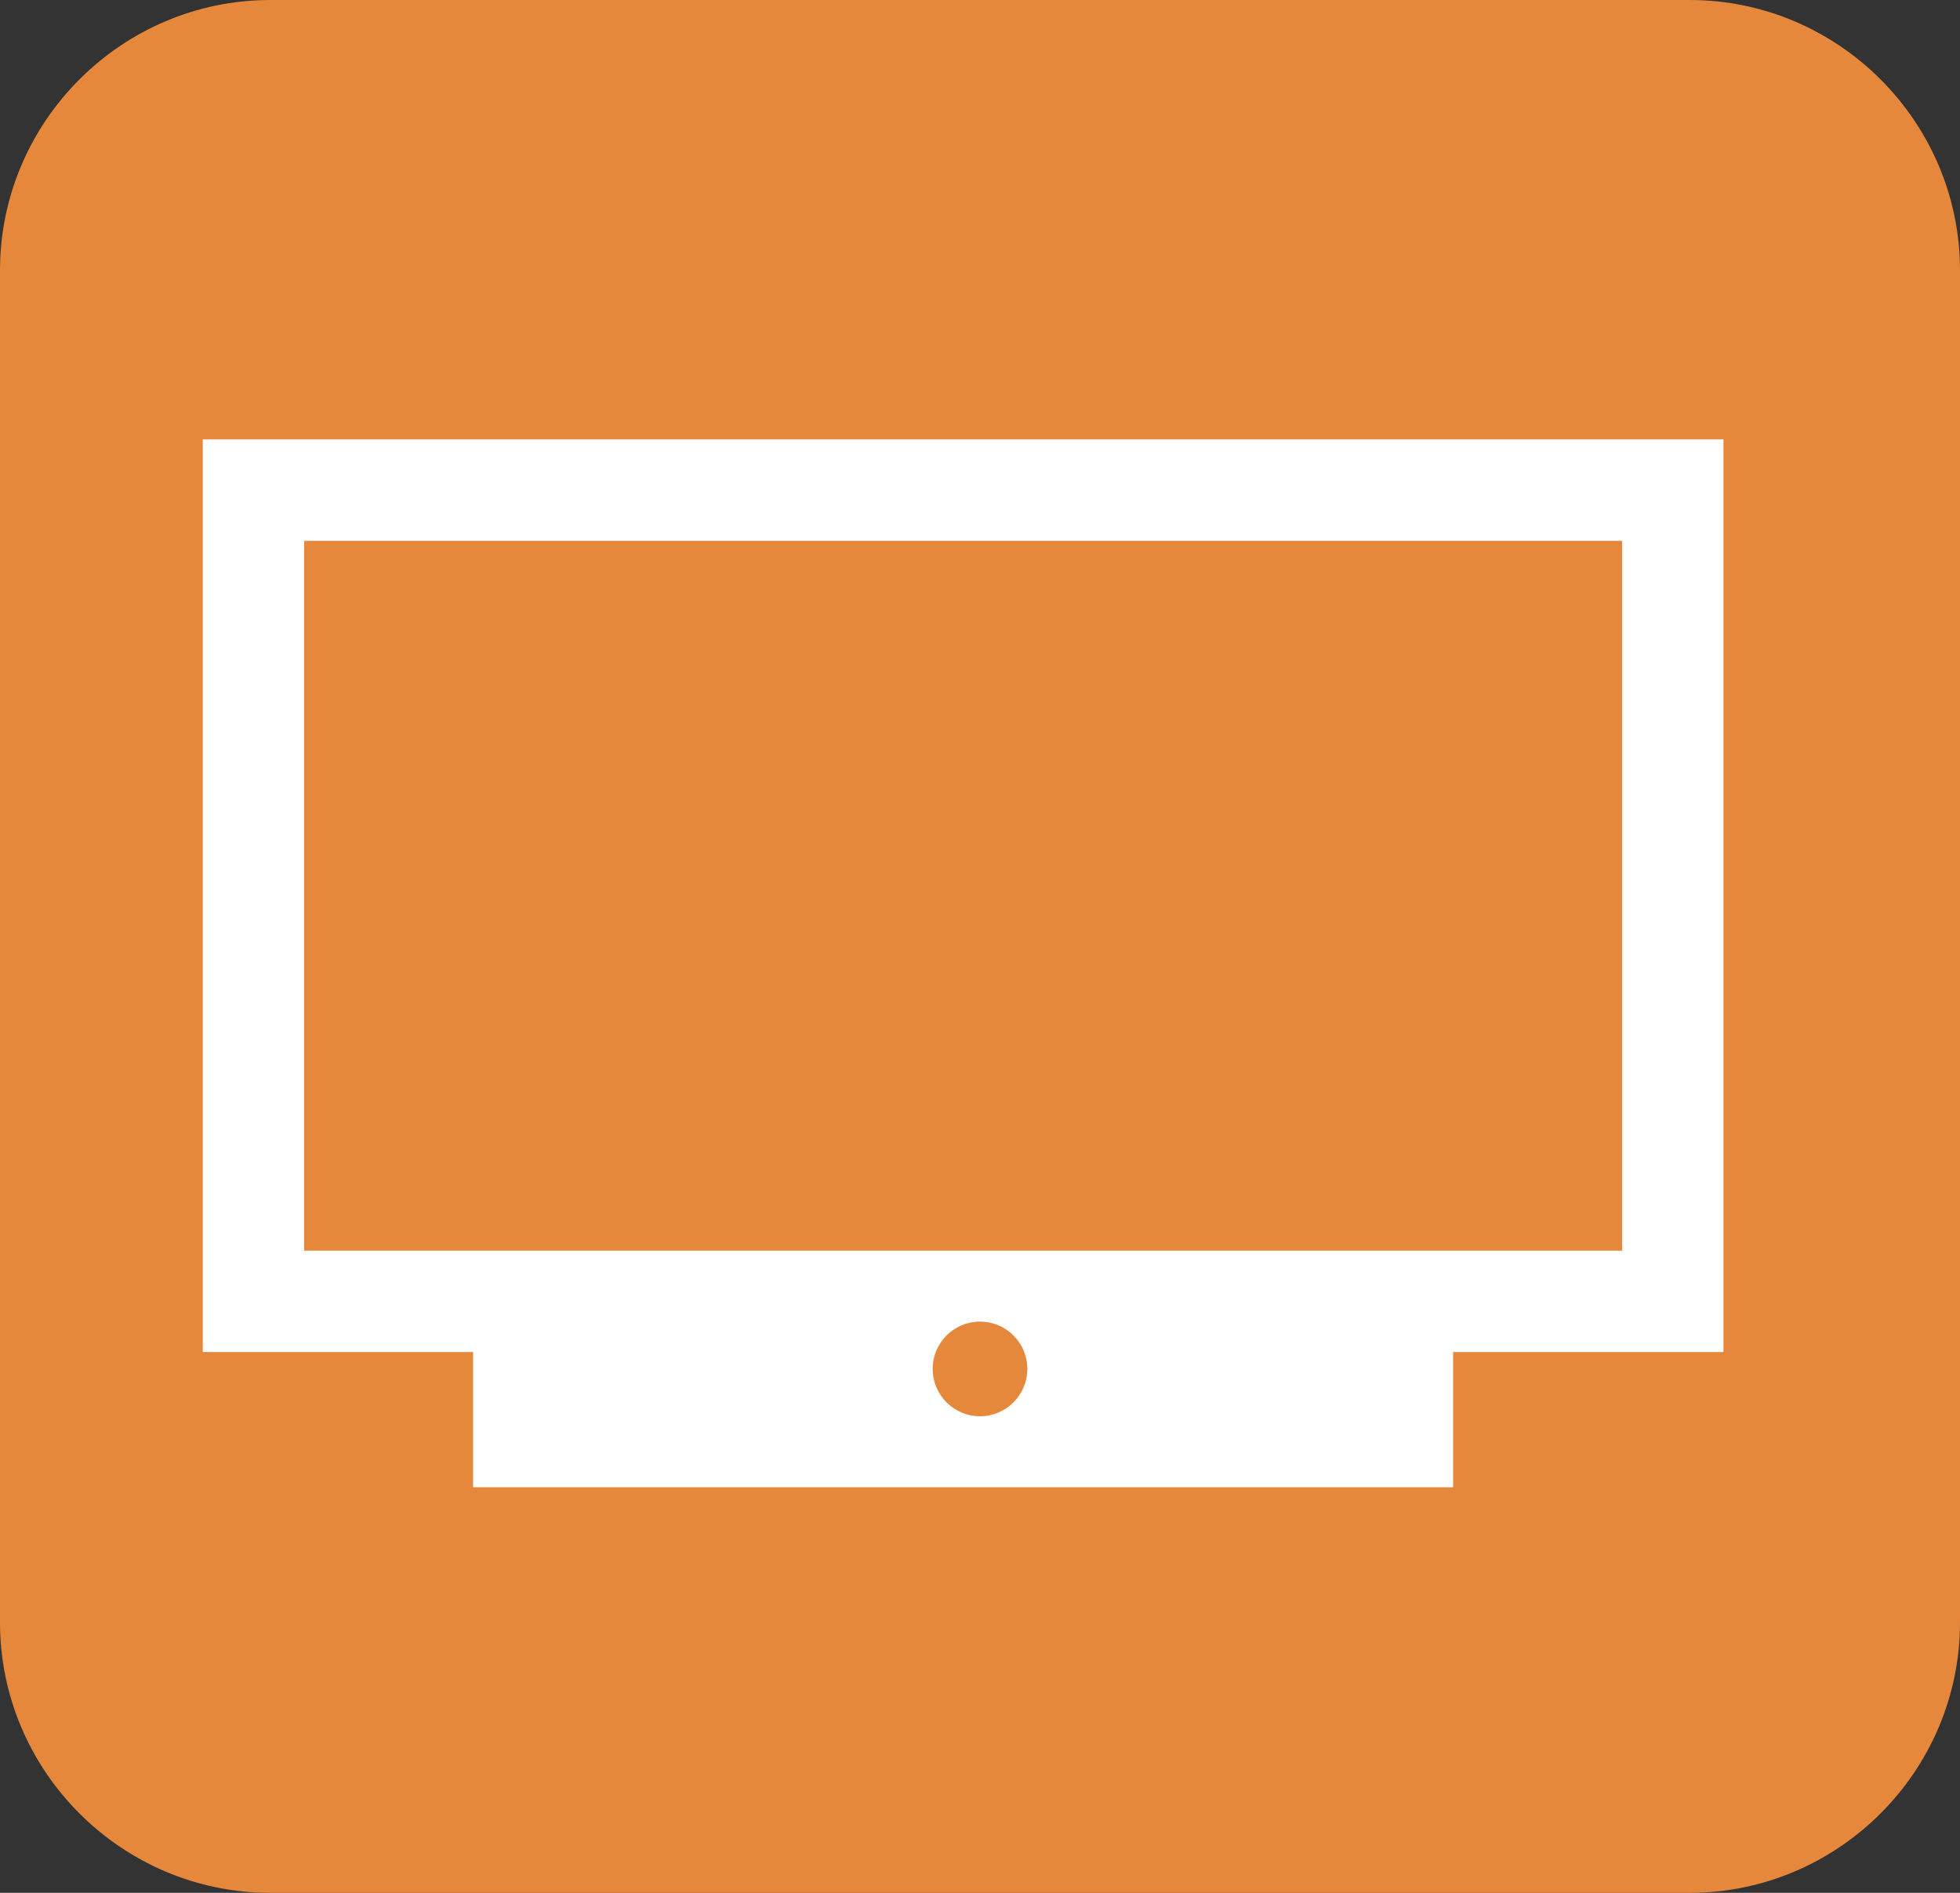
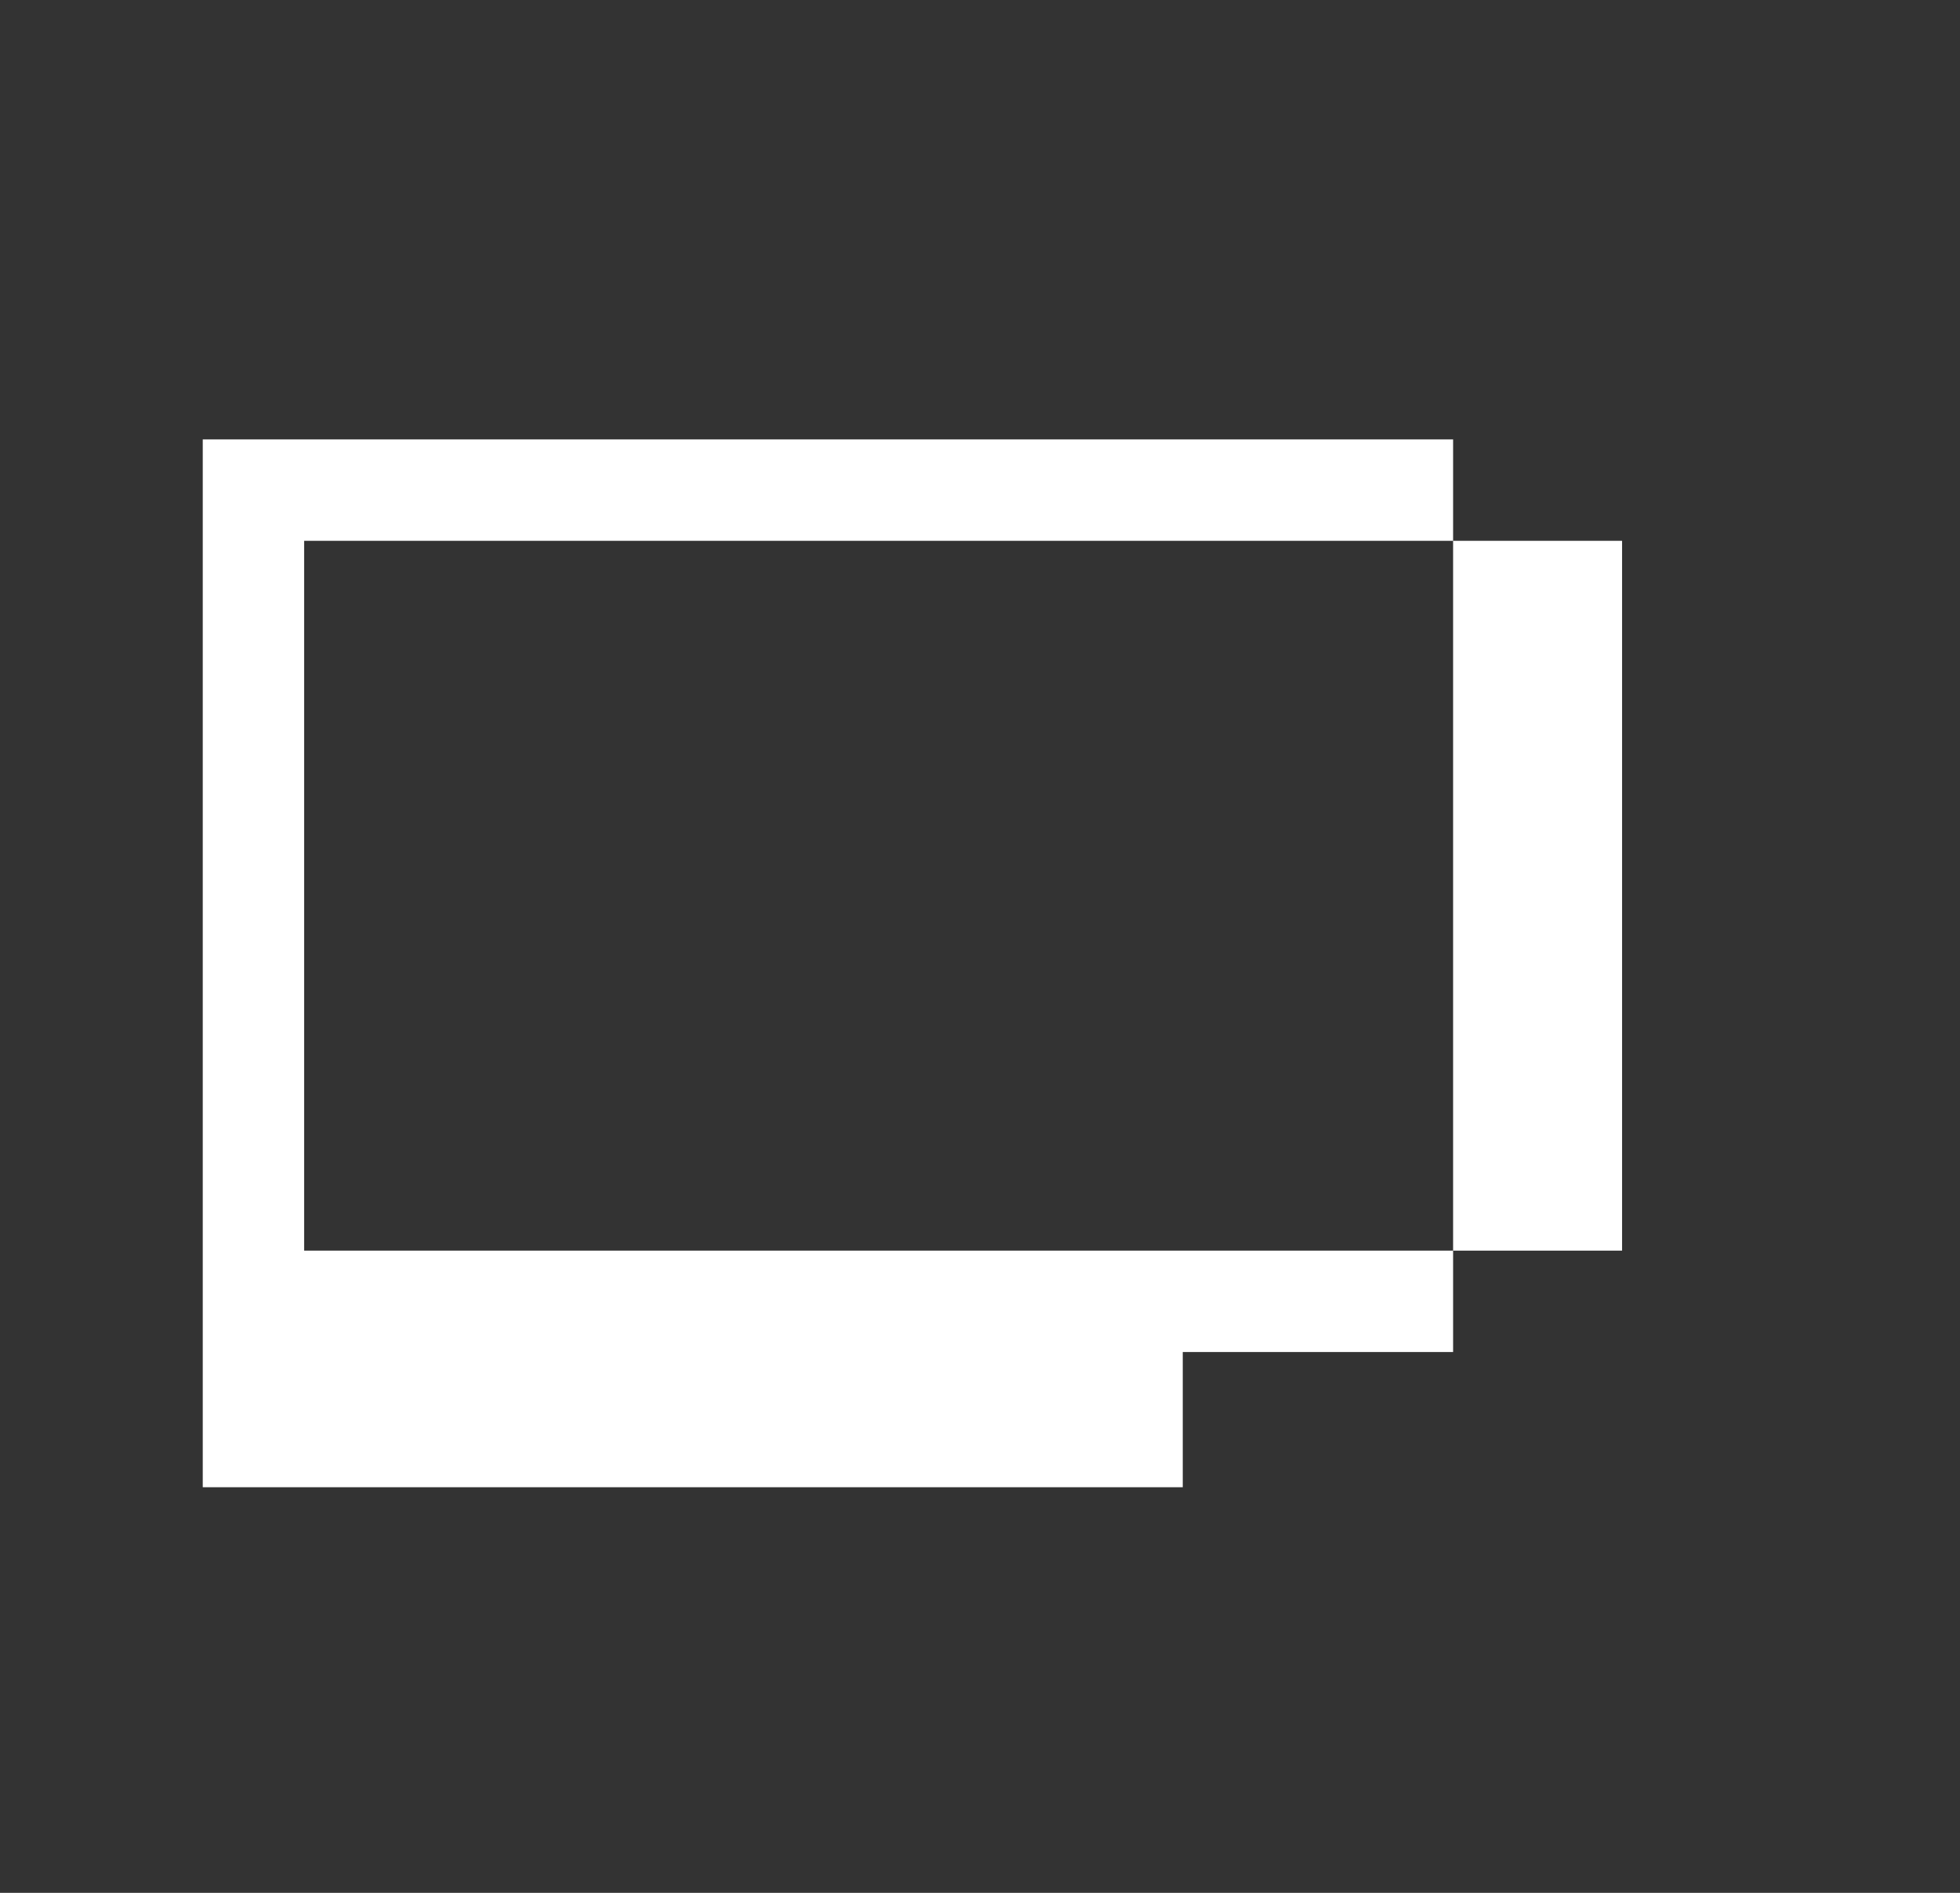
<svg xmlns="http://www.w3.org/2000/svg" version="1.1" id="Calque_2" x="0px" y="0px" viewBox="0 0 58 56" style="enable-background:new 0 0 58 56;" xml:space="preserve">
  <rect x="0" y="0" width="58" height="56" fill="#333333" stroke="none" />
  <style type="text/css">
	.st0{fill:#E6883B;}
	.st1{fill:#FFFFFF;}
</style>
-   <path class="st0" d="M50,56H8c-4.4,0-8-3.6-8-8V8c0-4.4,3.6-8,8-8h42c4.4,0,8,3.6,8,8v40C58,52.4,54.4,56,50,56z" />
-   <path class="st1" d="M51,13H6v27h8v4h29v-4h8V13z M48,37H9V16h39V37z" />
-   <circle class="st0" cx="29" cy="40.5" r="1.4" />
+   <path class="st1" d="M51,13H6v27v4h29v-4h8V13z M48,37H9V16h39V37z" />
</svg>